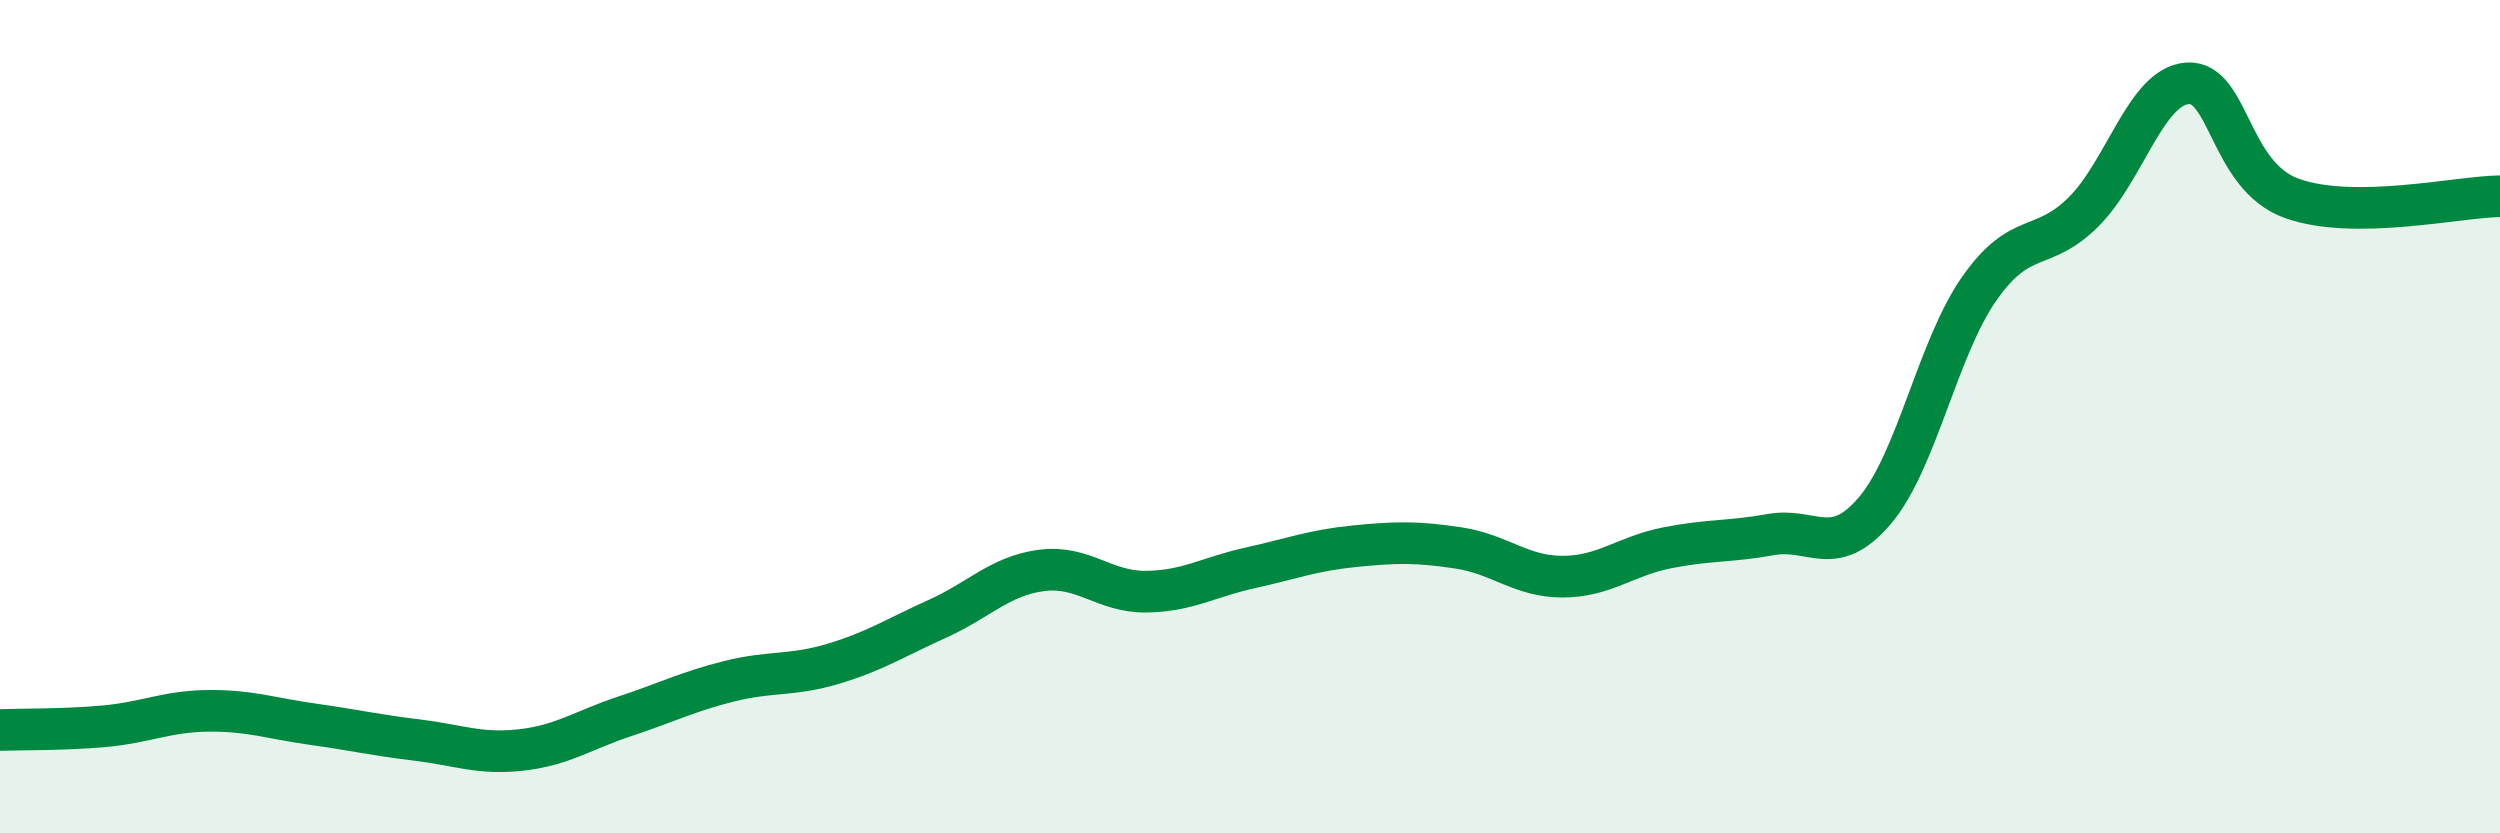
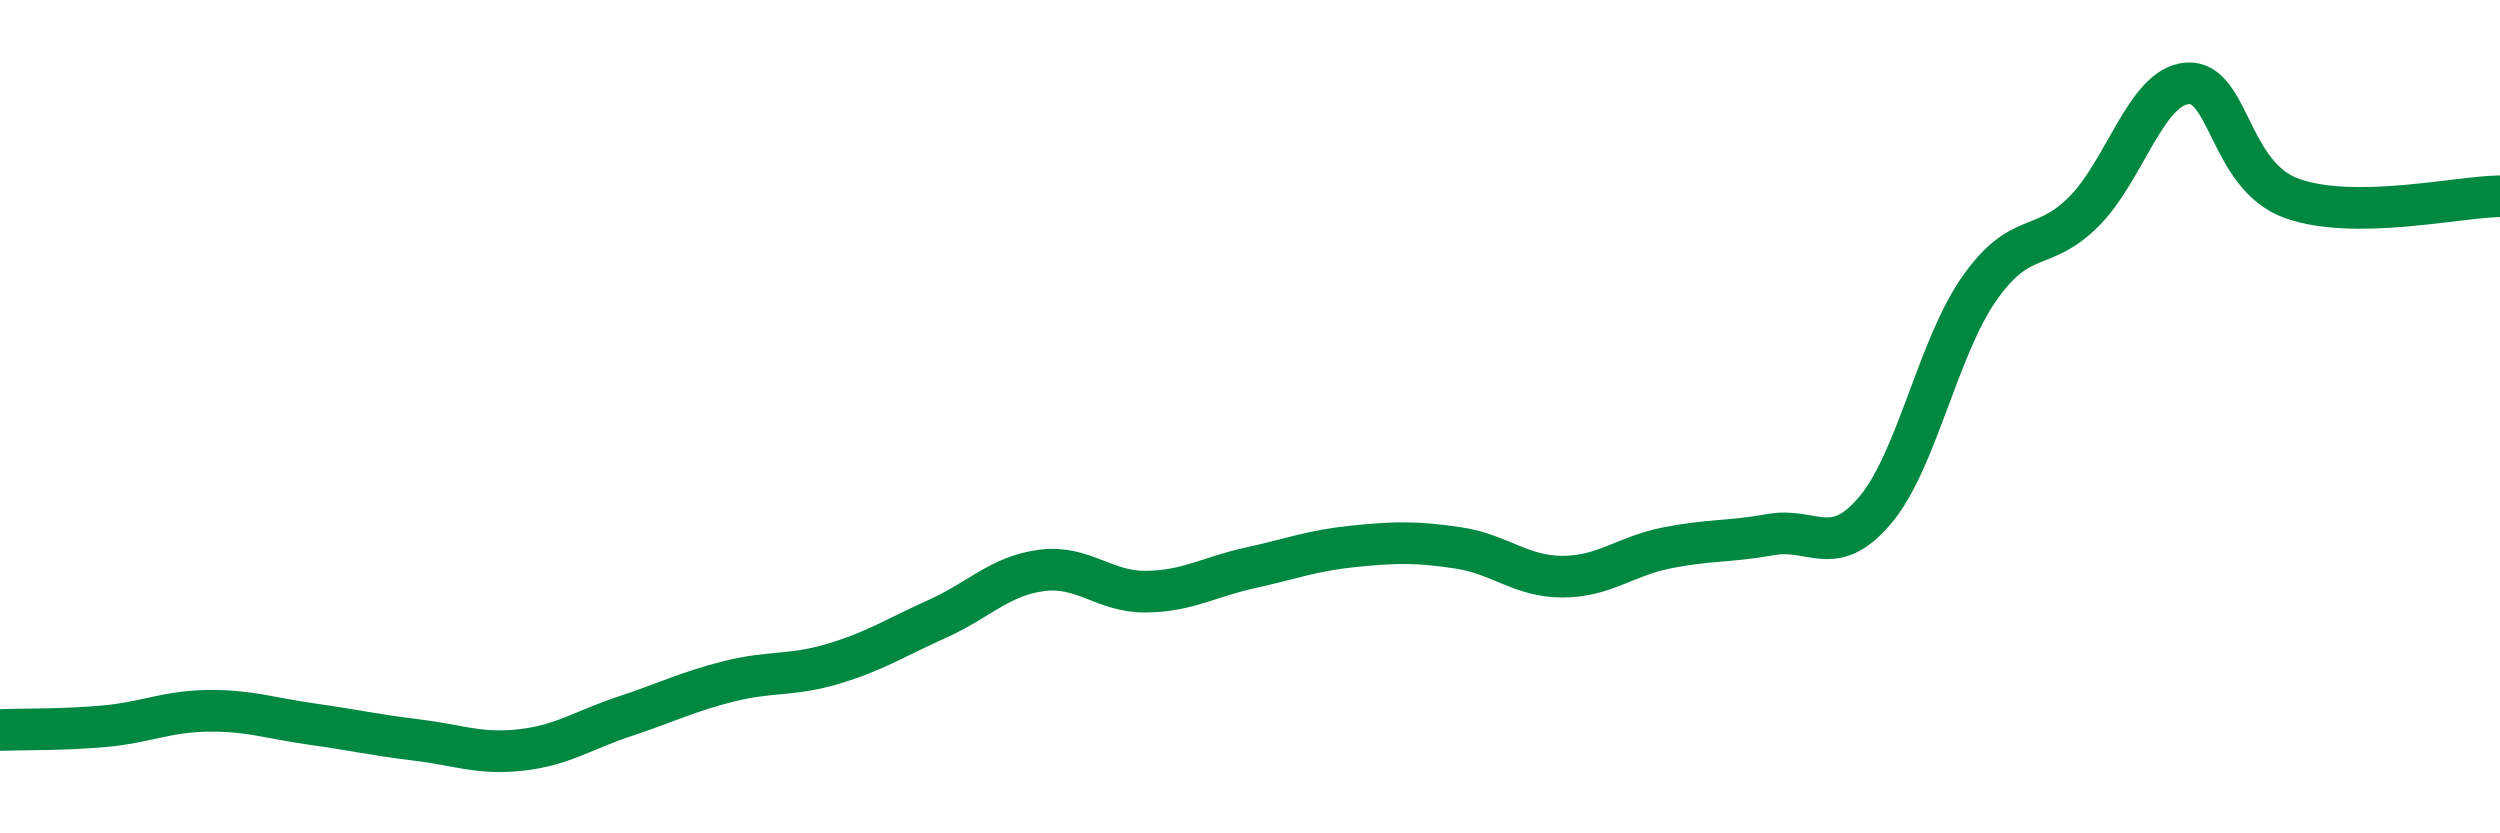
<svg xmlns="http://www.w3.org/2000/svg" width="60" height="20" viewBox="0 0 60 20">
-   <path d="M 0,17.52 C 0.5,17.5 1.5,17.52 2.5,17.43 C 3.5,17.34 4,17.07 5,17.06 C 6,17.05 6.5,17.24 7.5,17.38 C 8.5,17.52 9,17.64 10,17.76 C 11,17.88 11.5,18.11 12.5,18 C 13.5,17.89 14,17.52 15,17.19 C 16,16.86 16.5,16.6 17.5,16.35 C 18.5,16.1 19,16.23 20,15.93 C 21,15.63 21.5,15.3 22.5,14.85 C 23.5,14.4 24,13.82 25,13.69 C 26,13.56 26.5,14.21 27.5,14.2 C 28.5,14.19 29,13.85 30,13.63 C 31,13.41 31.5,13.21 32.5,13.11 C 33.5,13.01 34,13 35,13.15 C 36,13.3 36.5,13.84 37.5,13.84 C 38.5,13.84 39,13.35 40,13.15 C 41,12.95 41.5,13.01 42.5,12.83 C 43.5,12.65 44,13.43 45,12.25 C 46,11.07 46.5,8.36 47.5,6.93 C 48.5,5.5 49,6.08 50,5.09 C 51,4.1 51.5,2.07 52.5,2 C 53.5,1.93 53.5,4.22 55,4.76 C 56.5,5.3 59,4.72 60,4.71L60 20L0 20Z" fill="#008740" opacity="0.1" stroke-linecap="round" stroke-linejoin="round" />
  <path d="M 0,17.52 C 0.5,17.5 1.5,17.52 2.5,17.43 C 3.5,17.34 4,17.07 5,17.06 C 6,17.05 6.5,17.24 7.5,17.38 C 8.5,17.52 9,17.64 10,17.76 C 11,17.88 11.5,18.11 12.5,18 C 13.5,17.89 14,17.52 15,17.19 C 16,16.86 16.5,16.6 17.5,16.35 C 18.5,16.1 19,16.23 20,15.93 C 21,15.63 21.5,15.3 22.5,14.85 C 23.5,14.4 24,13.82 25,13.69 C 26,13.56 26.5,14.21 27.5,14.2 C 28.5,14.19 29,13.85 30,13.63 C 31,13.41 31.5,13.21 32.5,13.11 C 33.5,13.01 34,13 35,13.15 C 36,13.3 36.5,13.84 37.5,13.84 C 38.5,13.84 39,13.35 40,13.15 C 41,12.95 41.5,13.01 42.5,12.83 C 43.5,12.65 44,13.43 45,12.25 C 46,11.07 46.5,8.36 47.5,6.93 C 48.5,5.5 49,6.08 50,5.09 C 51,4.1 51.5,2.07 52.5,2 C 53.5,1.93 53.5,4.22 55,4.76 C 56.5,5.3 59,4.72 60,4.71" stroke="#008740" stroke-width="1" fill="none" stroke-linecap="round" stroke-linejoin="round" />
</svg>